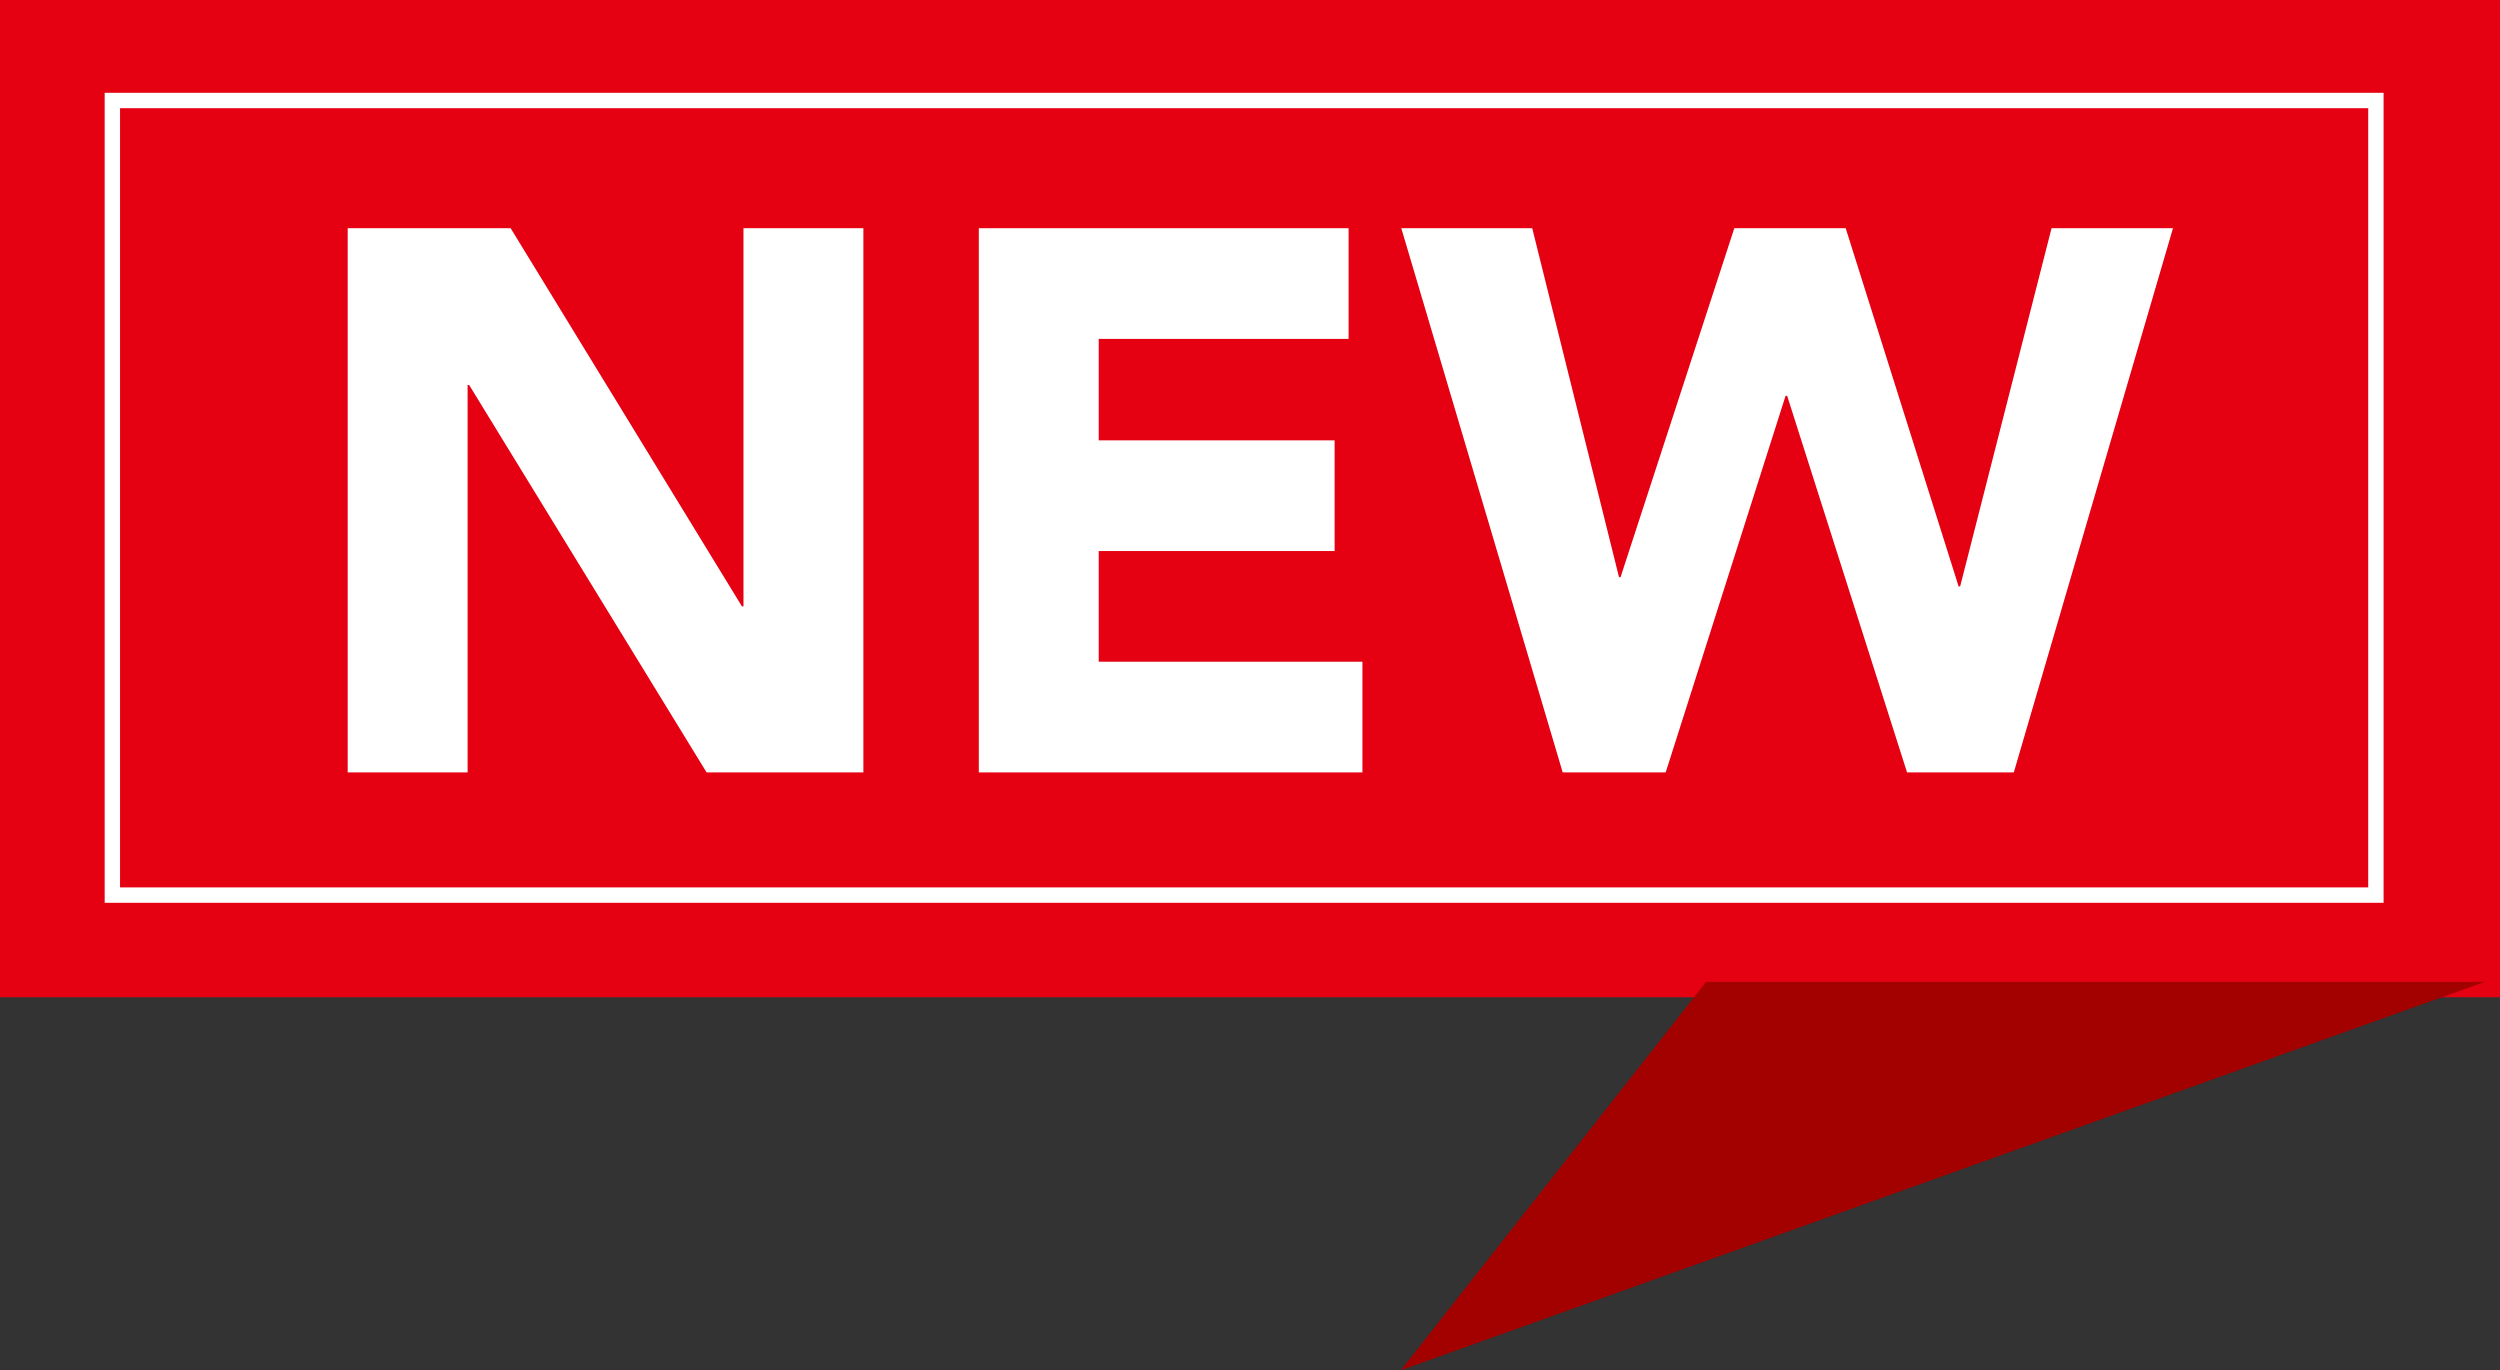
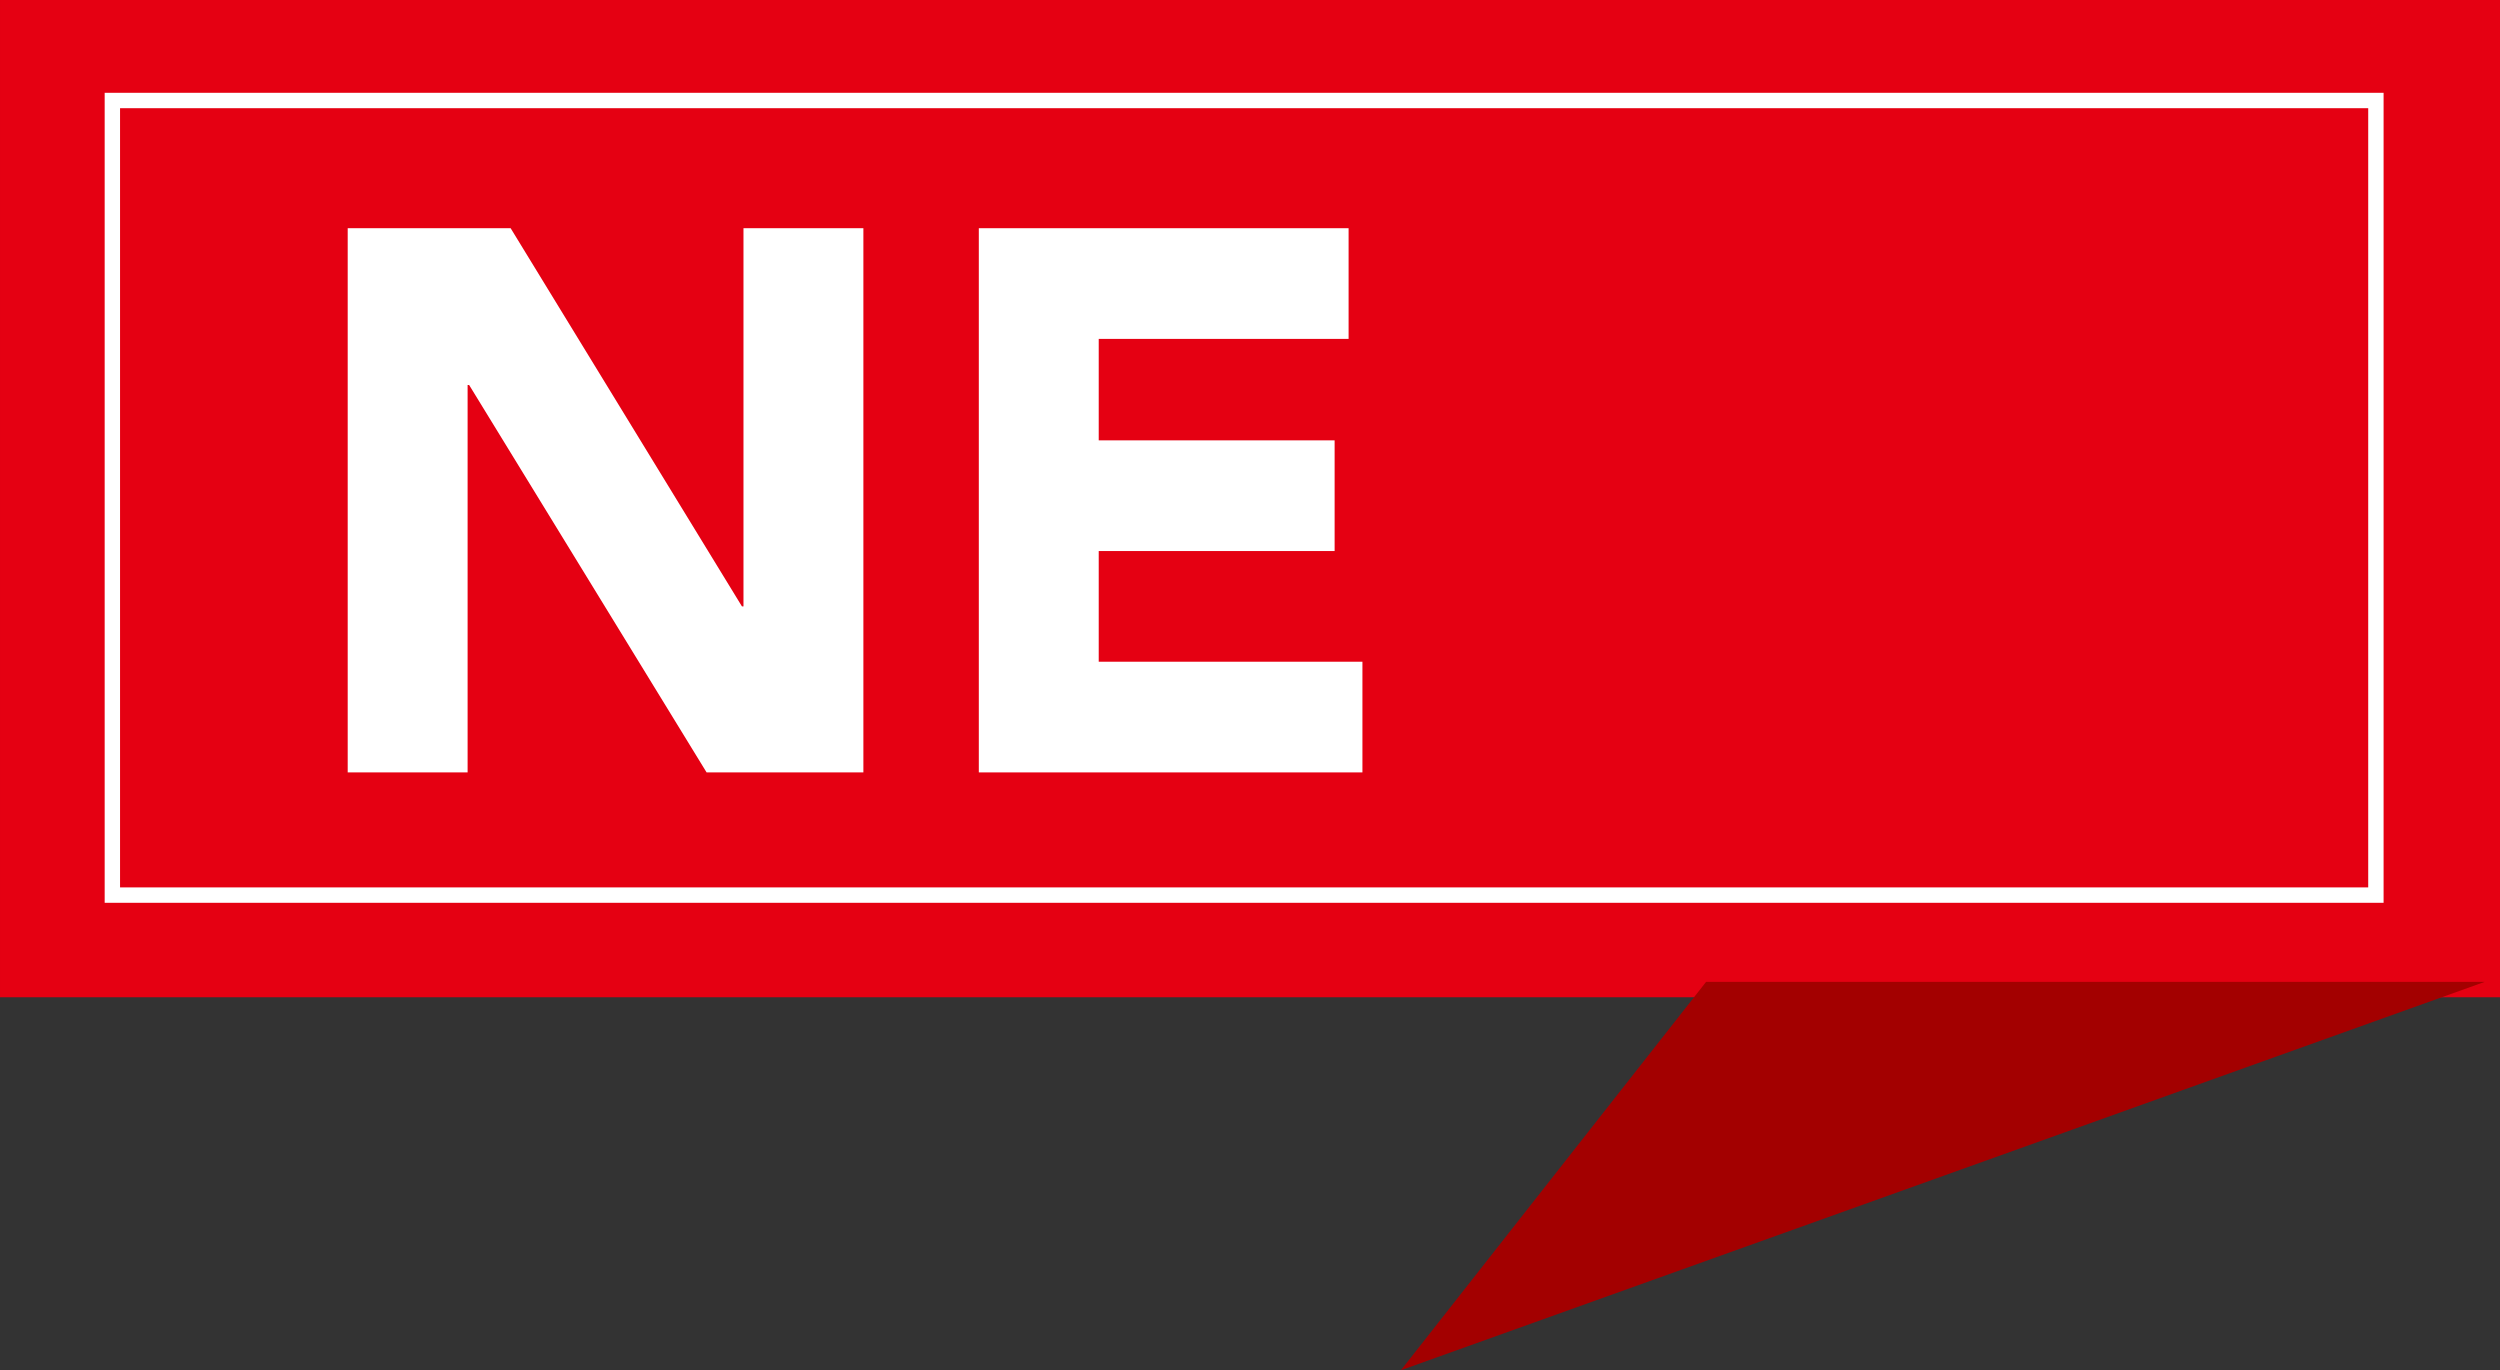
<svg xmlns="http://www.w3.org/2000/svg" id="_レイヤー_2" data-name="レイヤー 2" viewBox="0 0 178.89 98.05">
  <rect x="0" y="0" width="178.89" height="98.05" fill="#333333" stroke="none" />
  <defs>
    <style>
      .cls-1 {
        fill: #e50012;
        stroke: #e50012;
        stroke-width: 2.2px;
      }

      .cls-1, .cls-2 {
        stroke-miterlimit: 10;
      }

      .cls-2 {
        fill: none;
        stroke: #fff;
        stroke-width: 1.1px;
      }

      .cls-3 {
        fill: #a30000;
        fill-rule: evenodd;
      }

      .cls-3, .cls-4 {
        stroke-width: 0px;
      }

      .cls-4 {
        fill: #fff;
      }
    </style>
  </defs>
  <g id="_レイヤー_1-2" data-name="レイヤー 1">
    <g>
      <rect class="cls-1" x="1.1" y="1.1" width="176.69" height="69.16" transform="translate(178.89 71.36) rotate(180)" />
      <polygon class="cls-3" points="122.08 70.26 177.79 70.26 100.24 98.05 122.08 70.26" />
      <rect class="cls-2" x="8.05" y="7.19" width="161.97" height="56.86" transform="translate(178.06 71.24) rotate(180)" />
      <g>
        <path class="cls-4" d="M24.88,16.33h11.66l16.55,27.06h.11v-27.06h8.58v38.94h-11.22l-16.99-27.72h-.11v27.72h-8.58V16.33Z" />
        <path class="cls-4" d="M70.04,16.33h26.46v7.92h-17.88v7.26h16.88v7.92h-16.88v7.92h18.87v7.92h-27.45V16.33Z" />
-         <path class="cls-4" d="M100.29,16.33h9.35l6.21,24.97h.11l8.14-24.97h7.97l8.08,25.63h.11l6.54-25.63h8.69l-11.39,38.94h-7.64l-8.58-26.95h-.11l-8.58,26.95h-7.37l-11.55-38.94Z" />
      </g>
    </g>
  </g>
</svg>